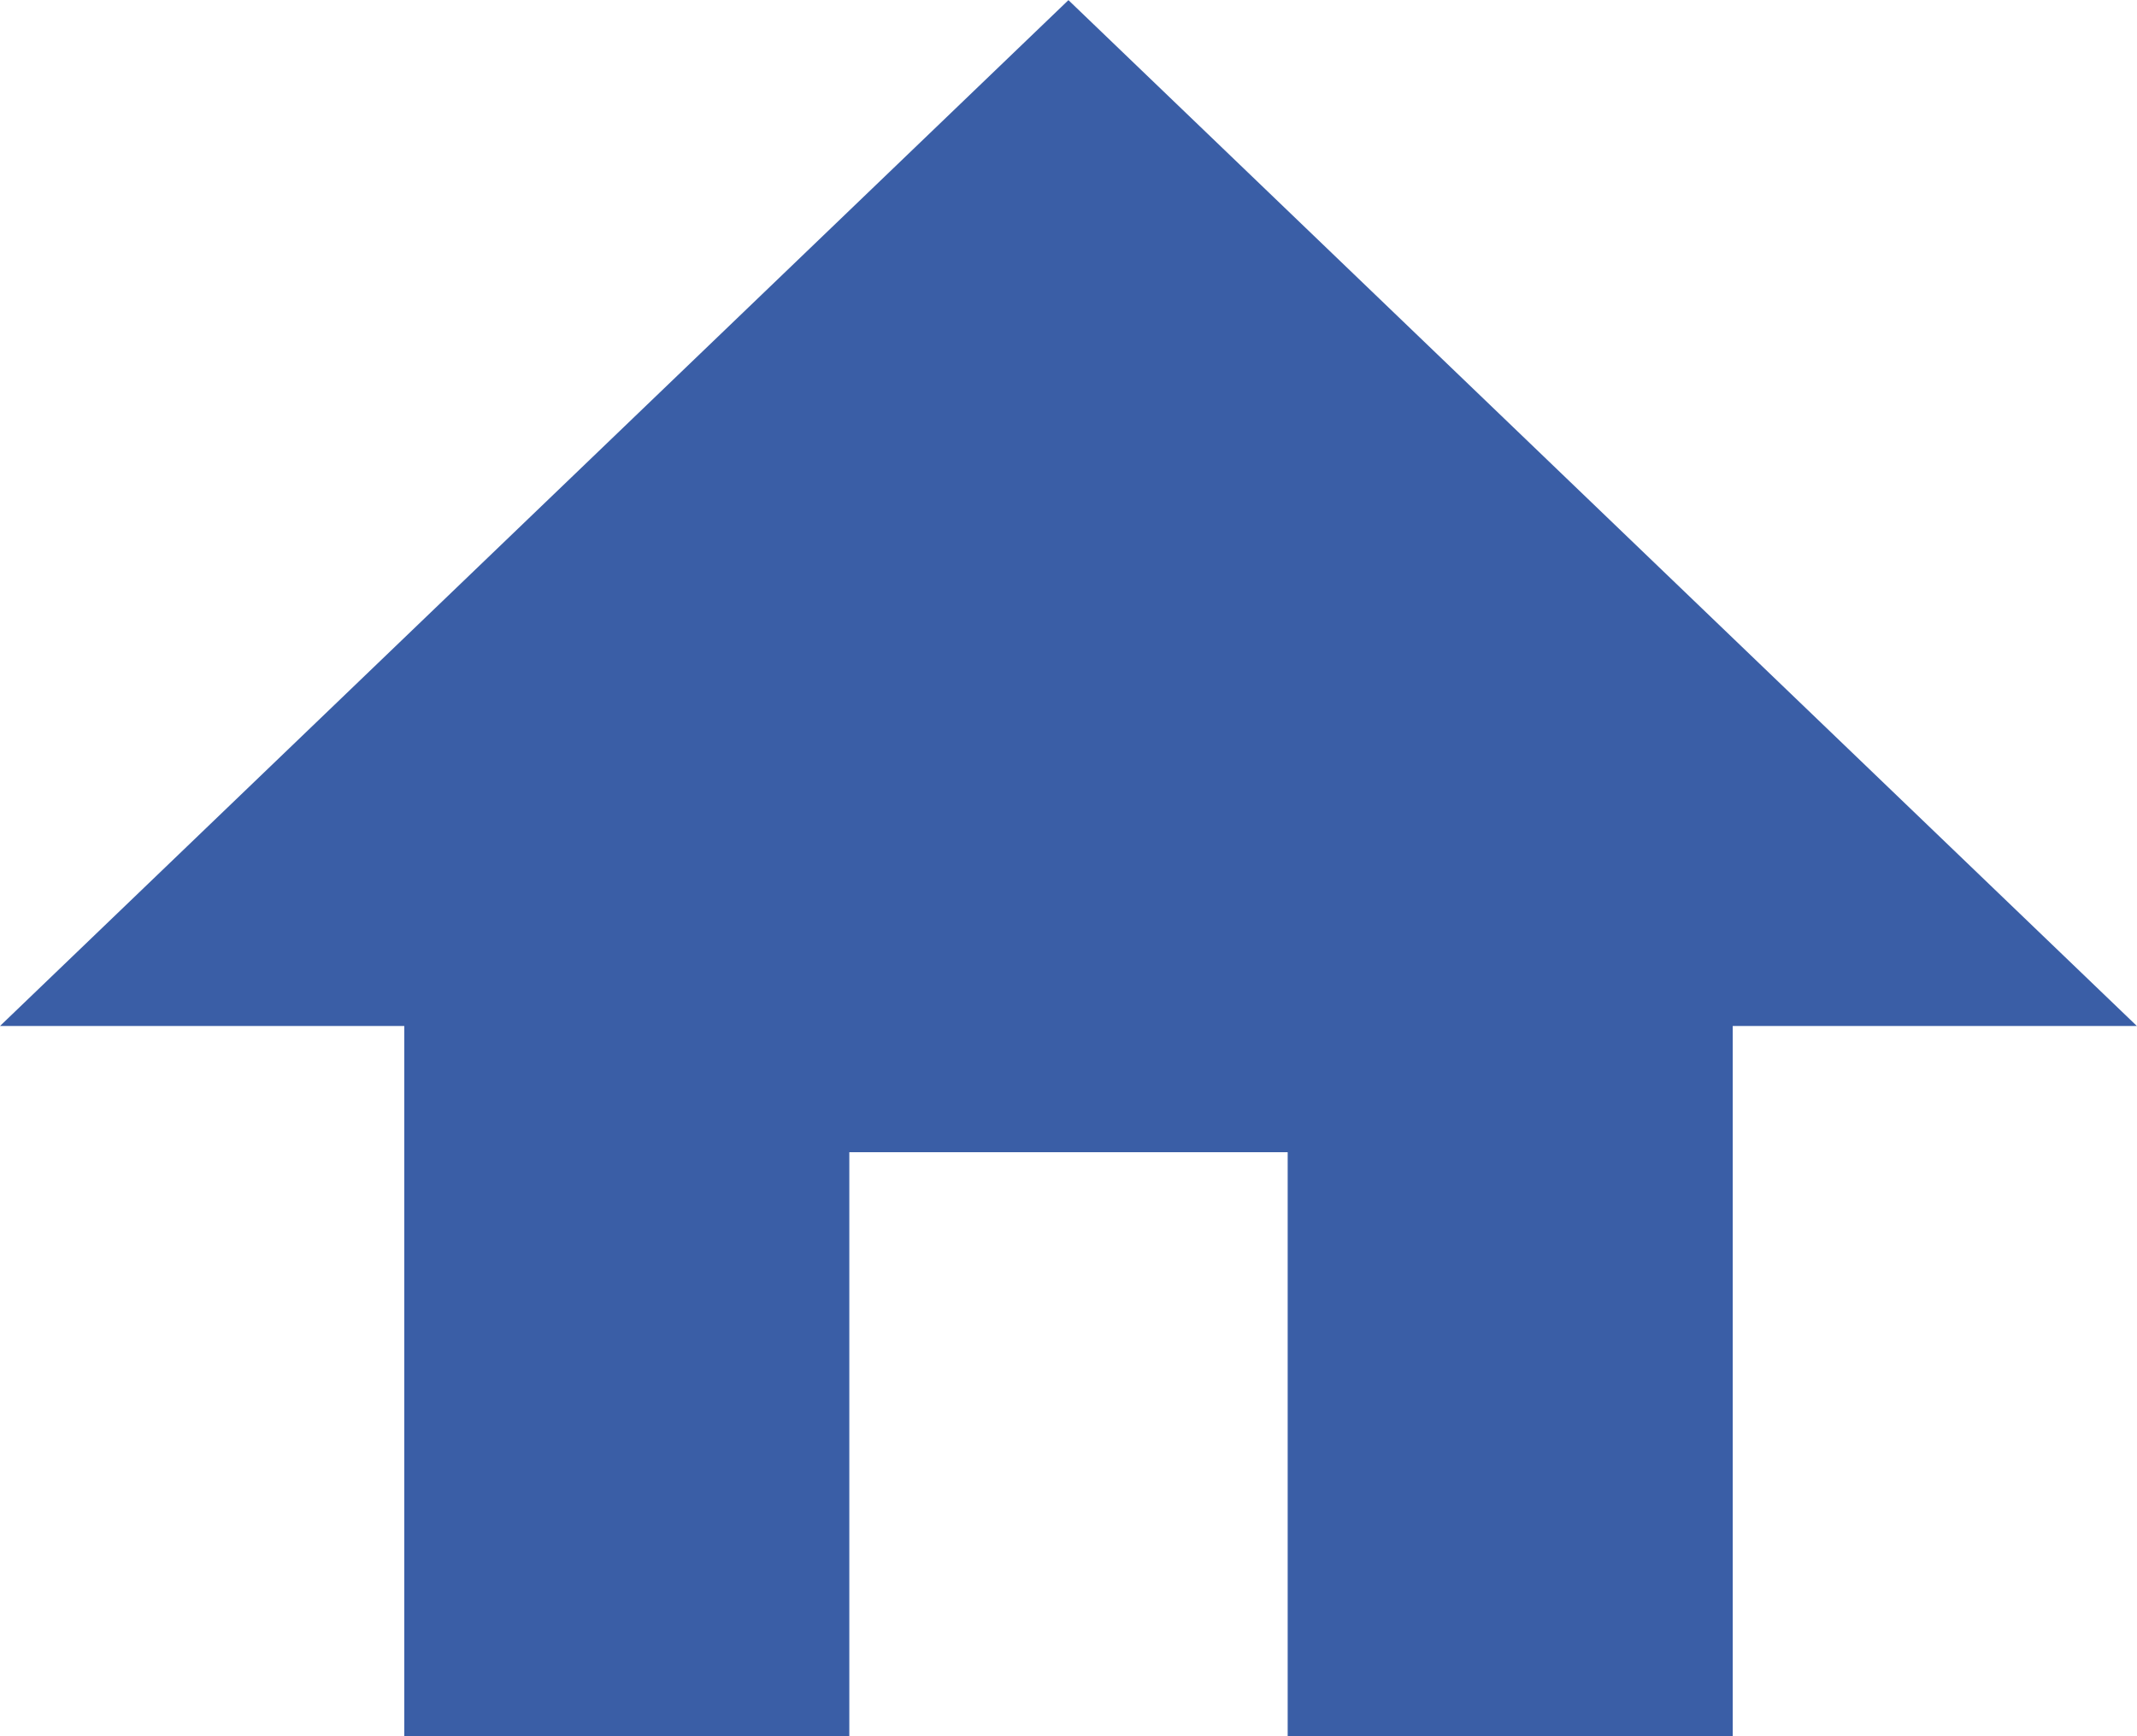
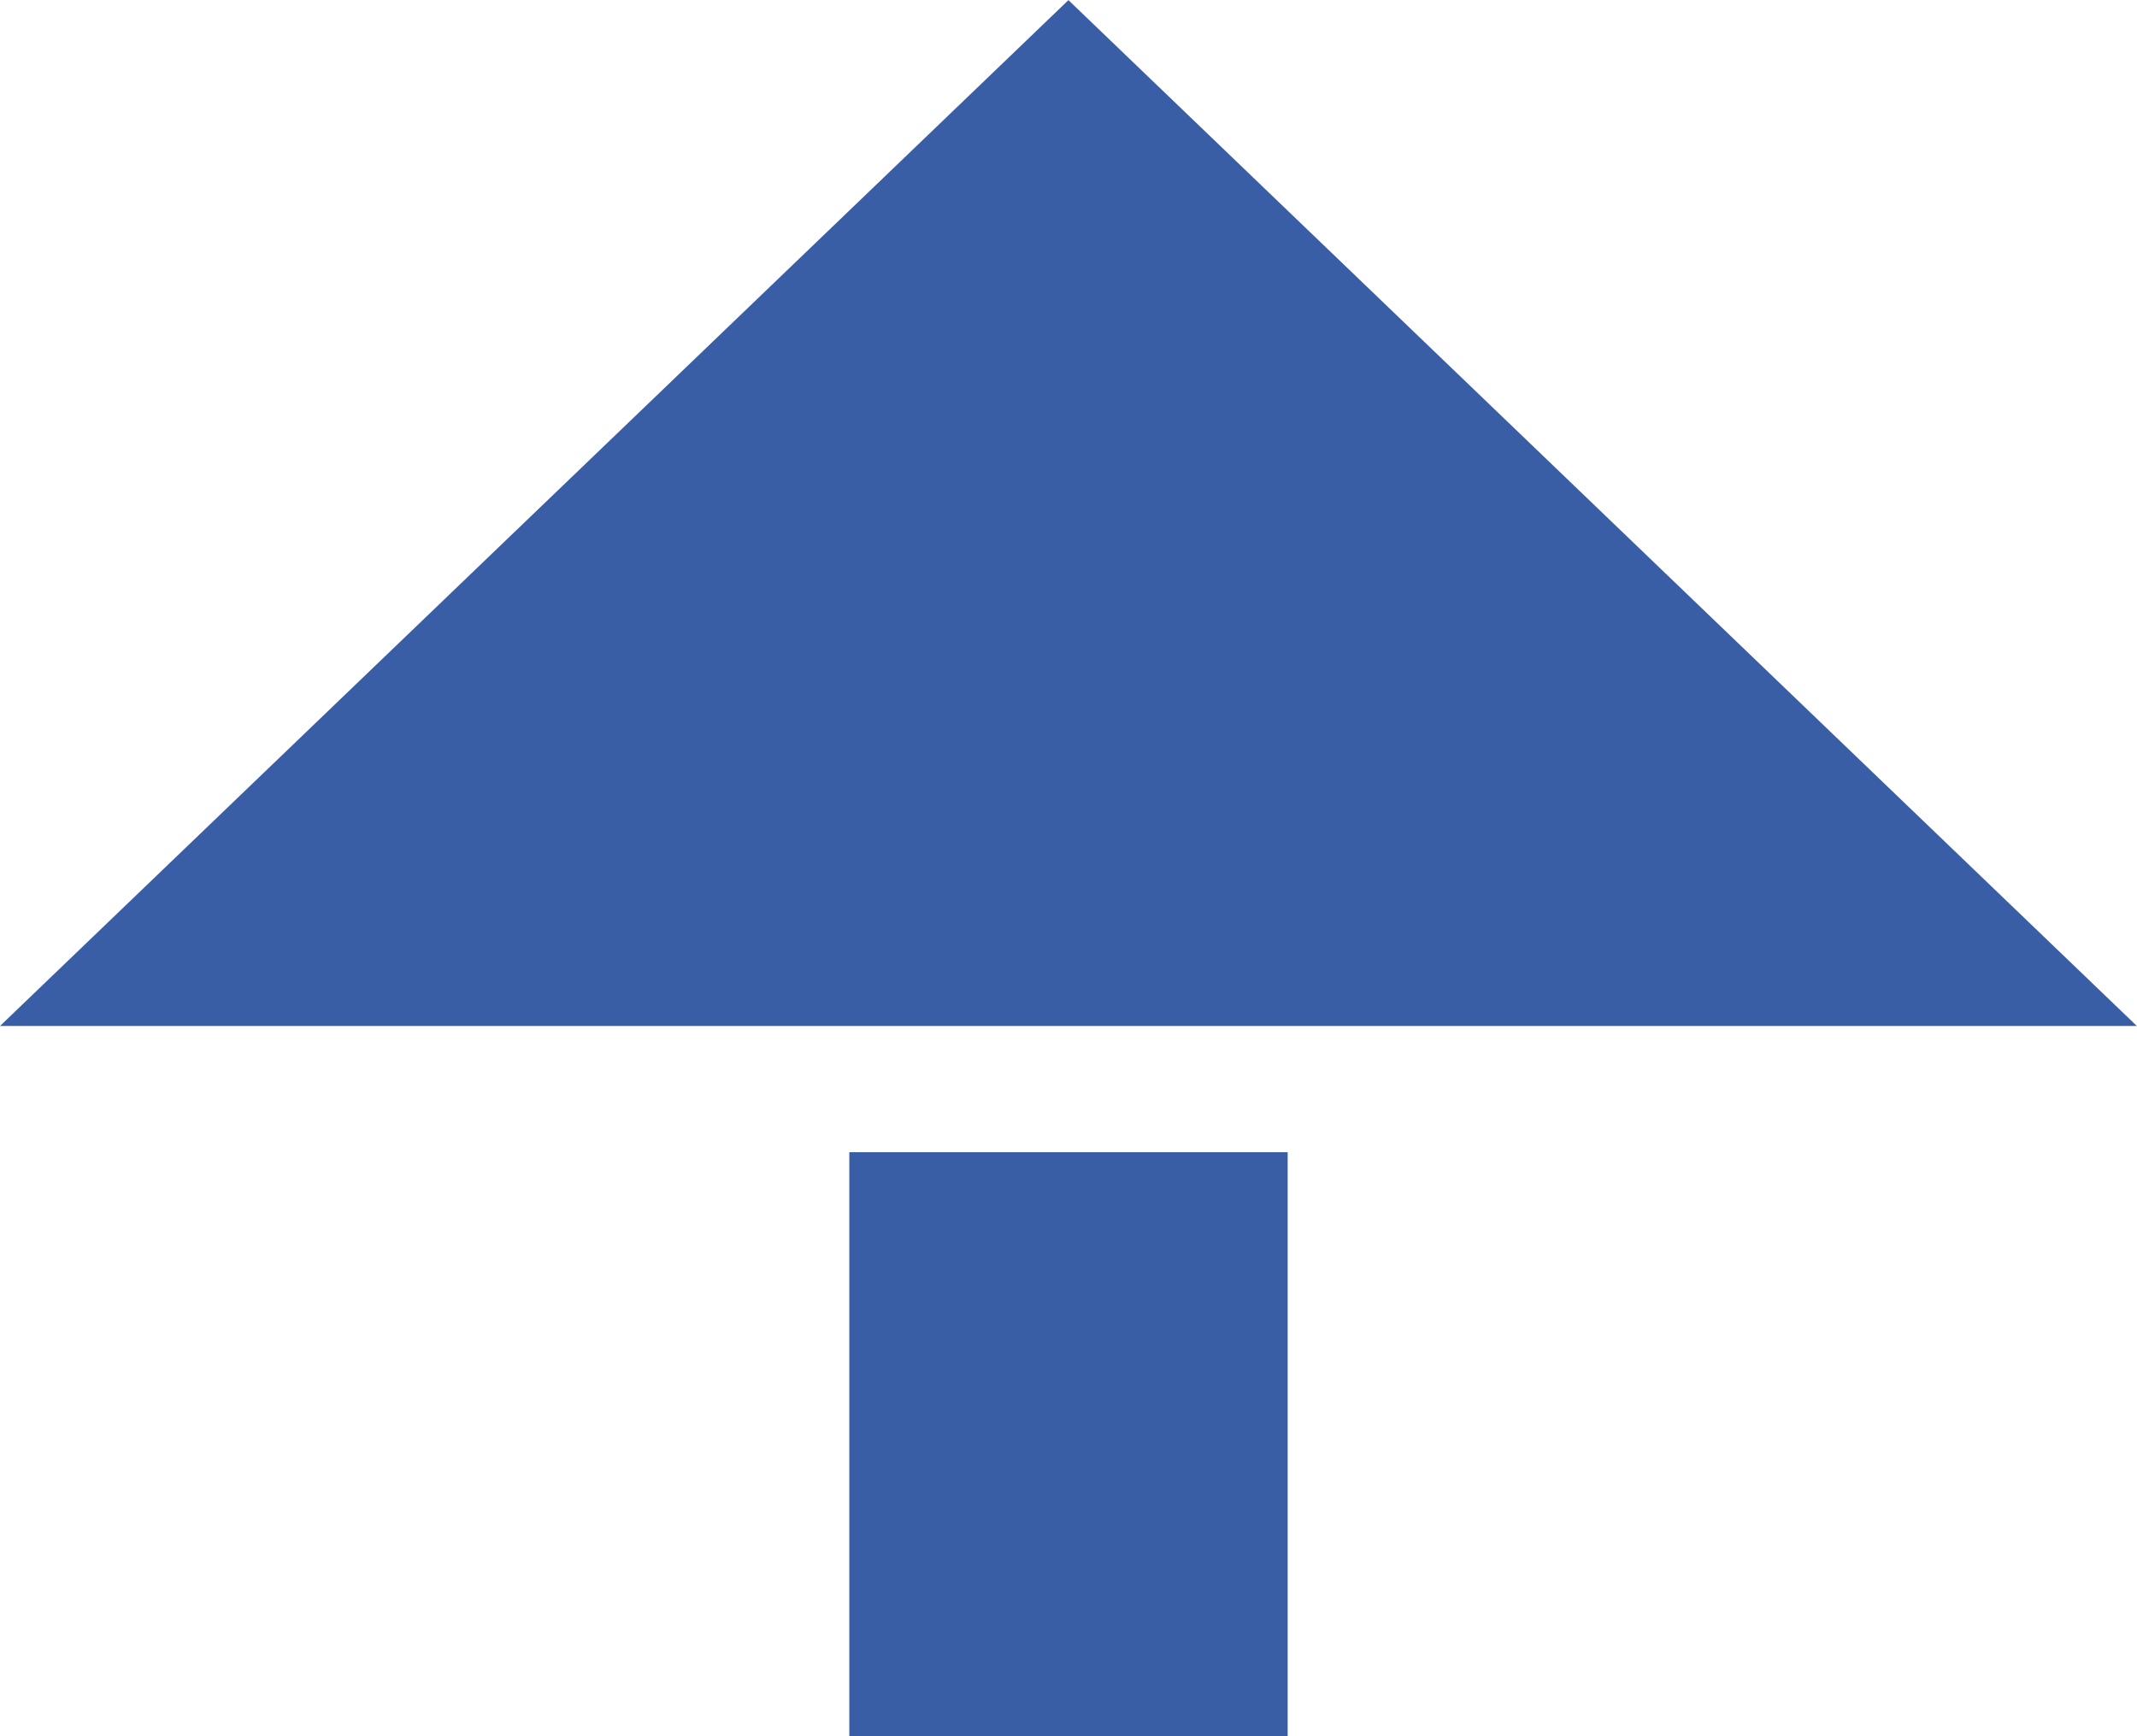
<svg xmlns="http://www.w3.org/2000/svg" width="15.985" height="12.987" viewBox="0 0 15.985 12.987">
-   <path id="パス_300" data-name="パス 300" d="M711.723,451.4v5.313h-9.937V451.4h-3.024l7.992-7.674,7.992,7.674Zm-3.329.944h-3.279v4.368h3.279Z" transform="translate(-698.762 -443.725)" fill="#3a5ea6" />
+   <path id="パス_300" data-name="パス 300" d="M711.723,451.4h-9.937V451.4h-3.024l7.992-7.674,7.992,7.674Zm-3.329.944h-3.279v4.368h3.279Z" transform="translate(-698.762 -443.725)" fill="#3a5ea6" />
</svg>